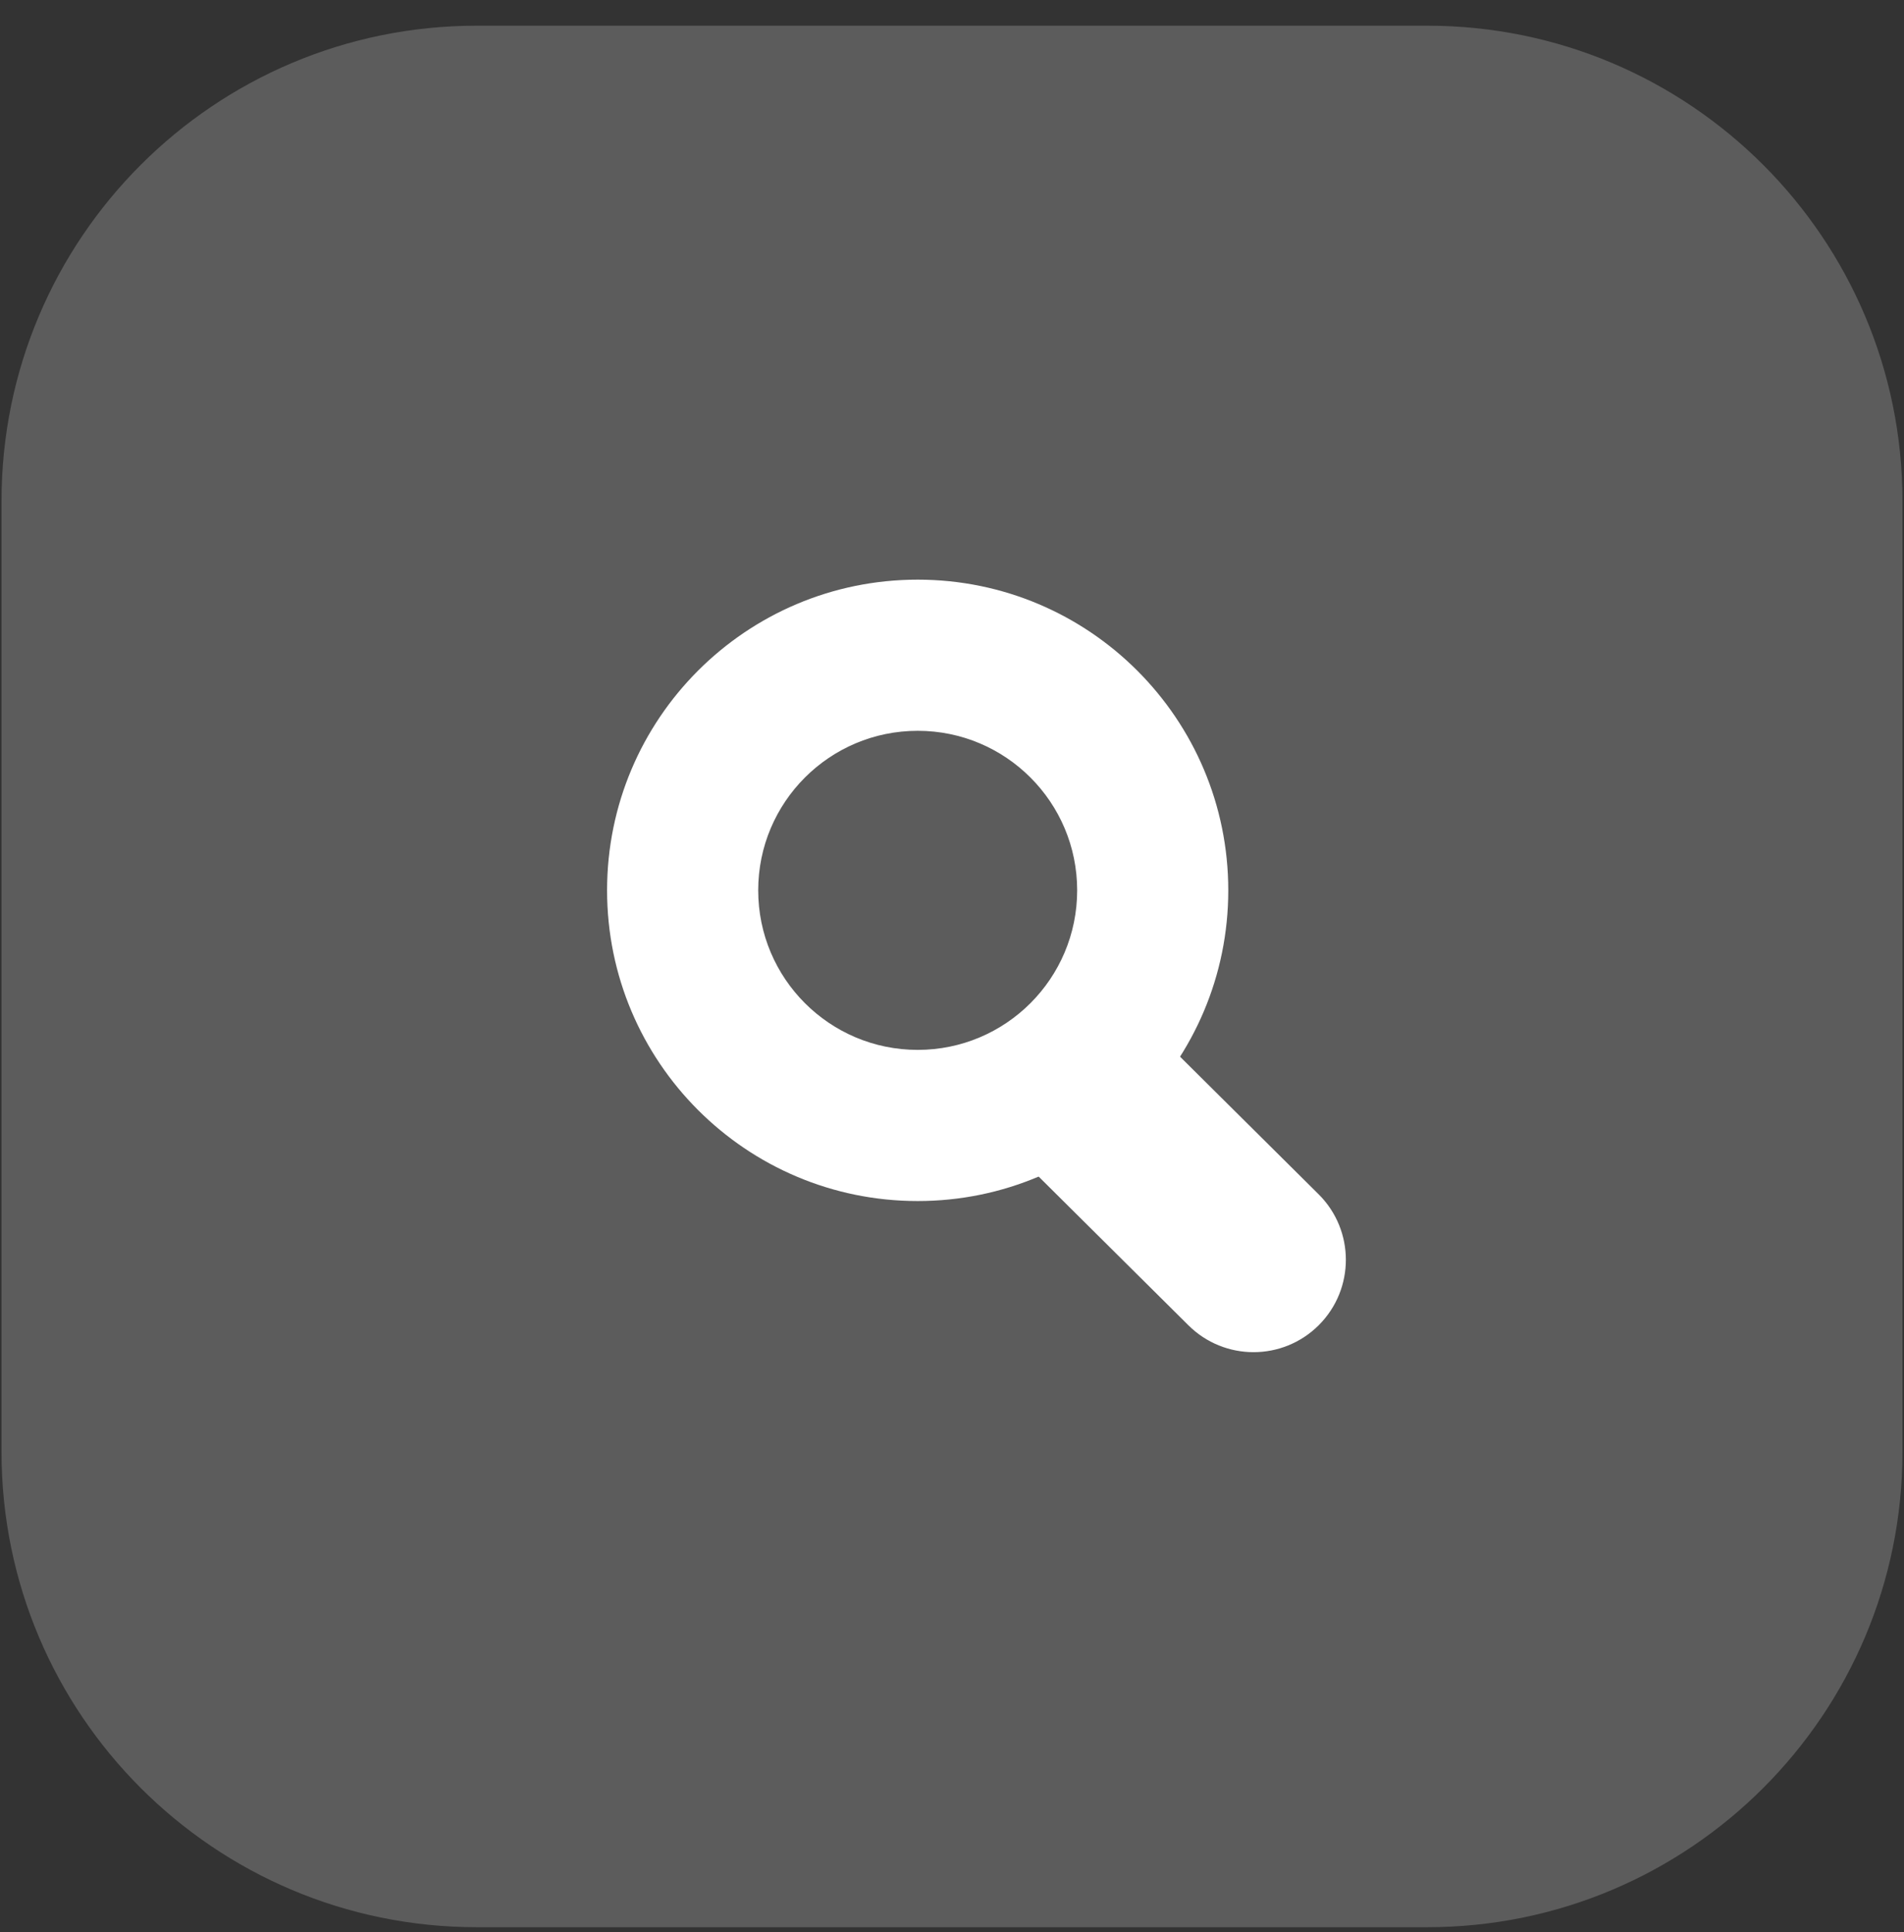
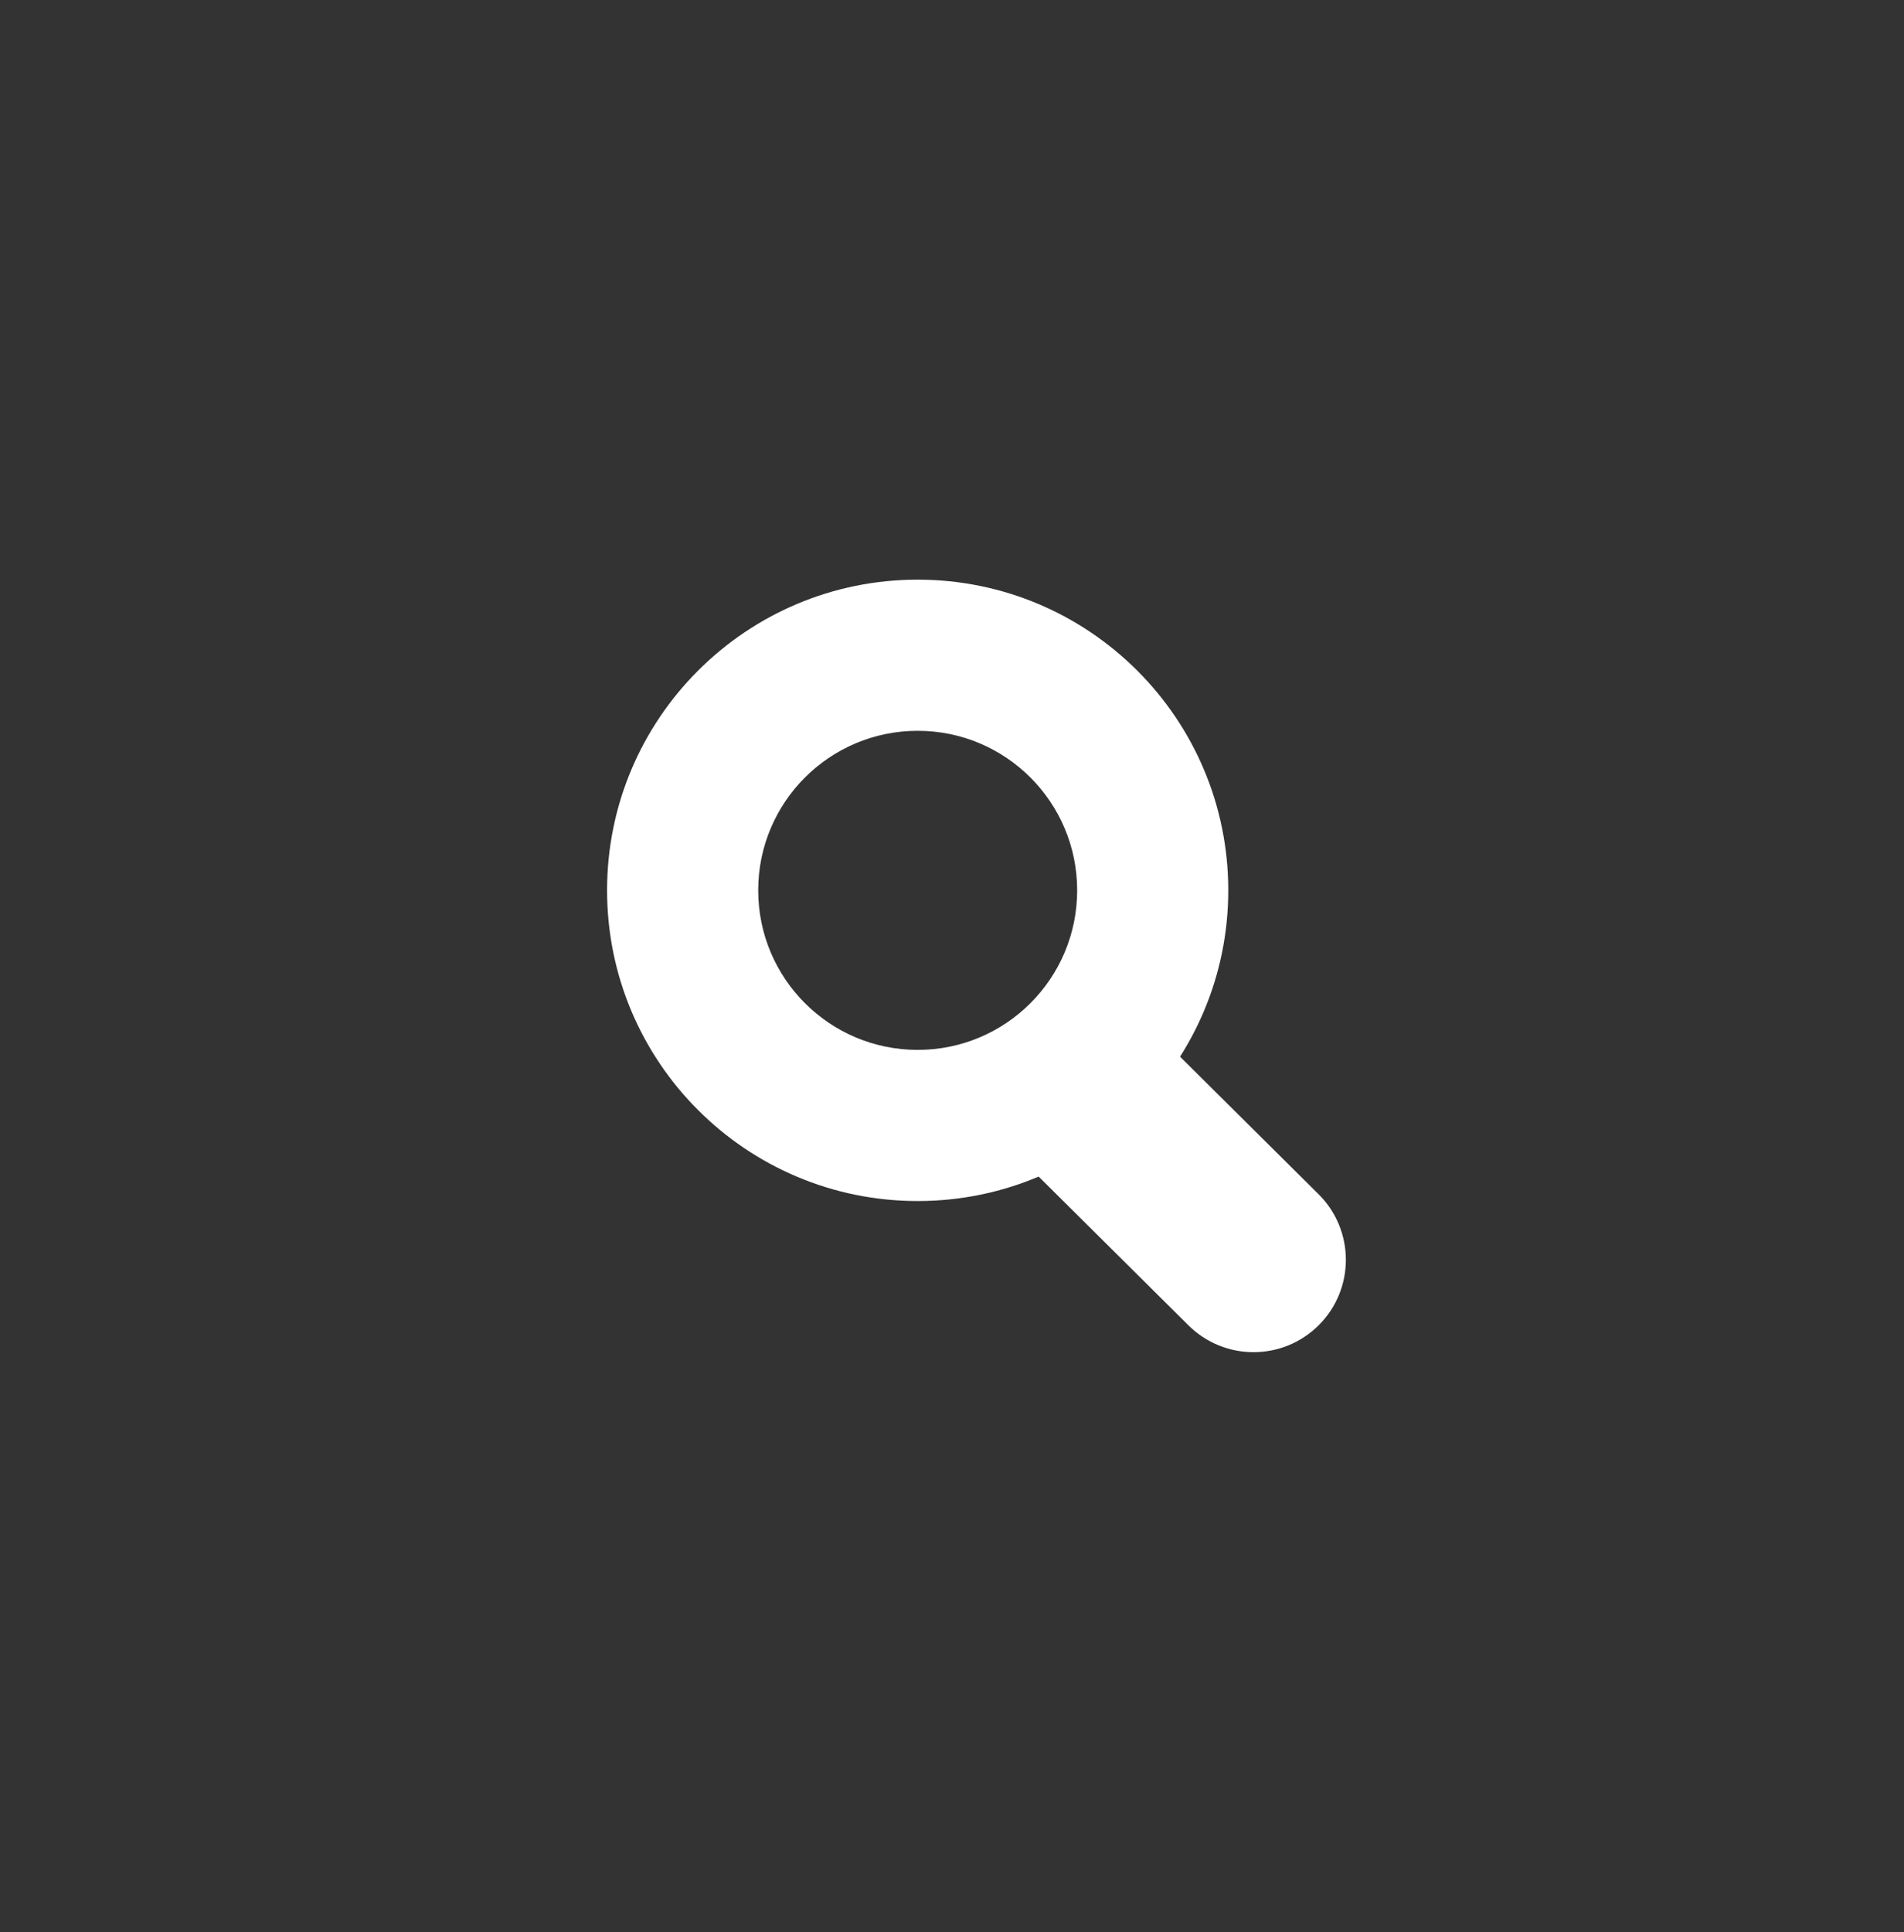
<svg xmlns="http://www.w3.org/2000/svg" width="69" height="70" viewBox="0 0 69 70" fill="none">
  <rect x="0" y="0" width="69" height="70" fill="#333333" stroke="none" />
-   <path d="M51.721 0.931H17.277C7.765 0.931 0.055 8.641 0.055 18.153V52.597C0.055 62.109 7.765 69.82 17.277 69.82H51.721C61.233 69.82 68.944 62.109 68.944 52.597V18.153C68.944 8.641 61.233 0.931 51.721 0.931Z" fill="white" fill-opacity="0.2" />
  <path d="M47.794 48.007C49.1 46.7 49.1 44.582 47.794 43.275L40.735 36.268C39.428 34.961 38.311 36.193 37.004 37.5C35.697 38.807 34.695 39.693 36.002 41L43.061 48.007C44.368 49.314 46.487 49.314 47.794 48.007Z" fill="white" />
  <path fill-rule="evenodd" clip-rule="evenodd" d="M33.256 21C39.472 21 44.512 26.039 44.512 32.256C44.512 38.472 39.472 43.512 33.256 43.512C27.039 43.512 22 38.472 22 32.256C22 26.039 27.039 21 33.256 21ZM33.257 26.476C36.449 26.476 39.036 29.064 39.036 32.256C39.036 35.448 36.449 38.036 33.257 38.036C30.064 38.036 27.477 35.448 27.477 32.256C27.477 29.064 30.064 26.476 33.257 26.476Z" fill="white" />
</svg>